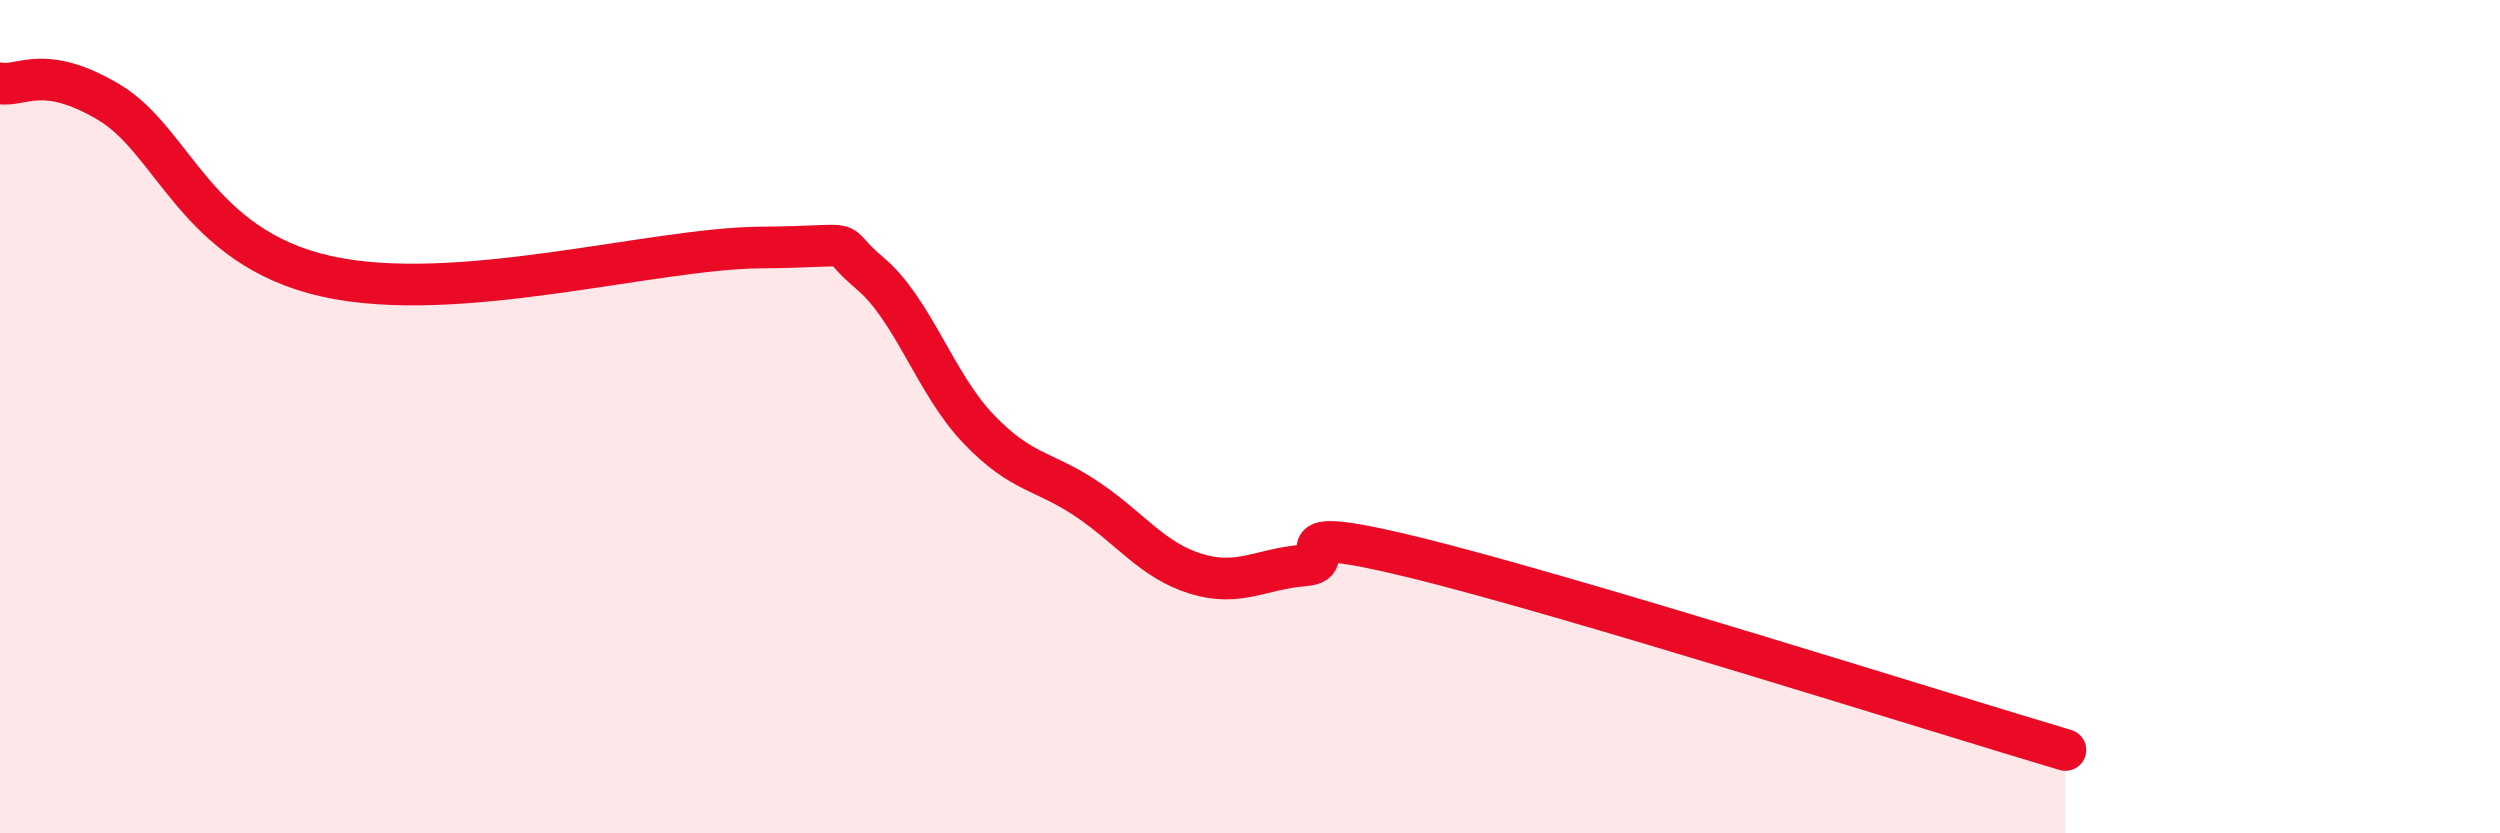
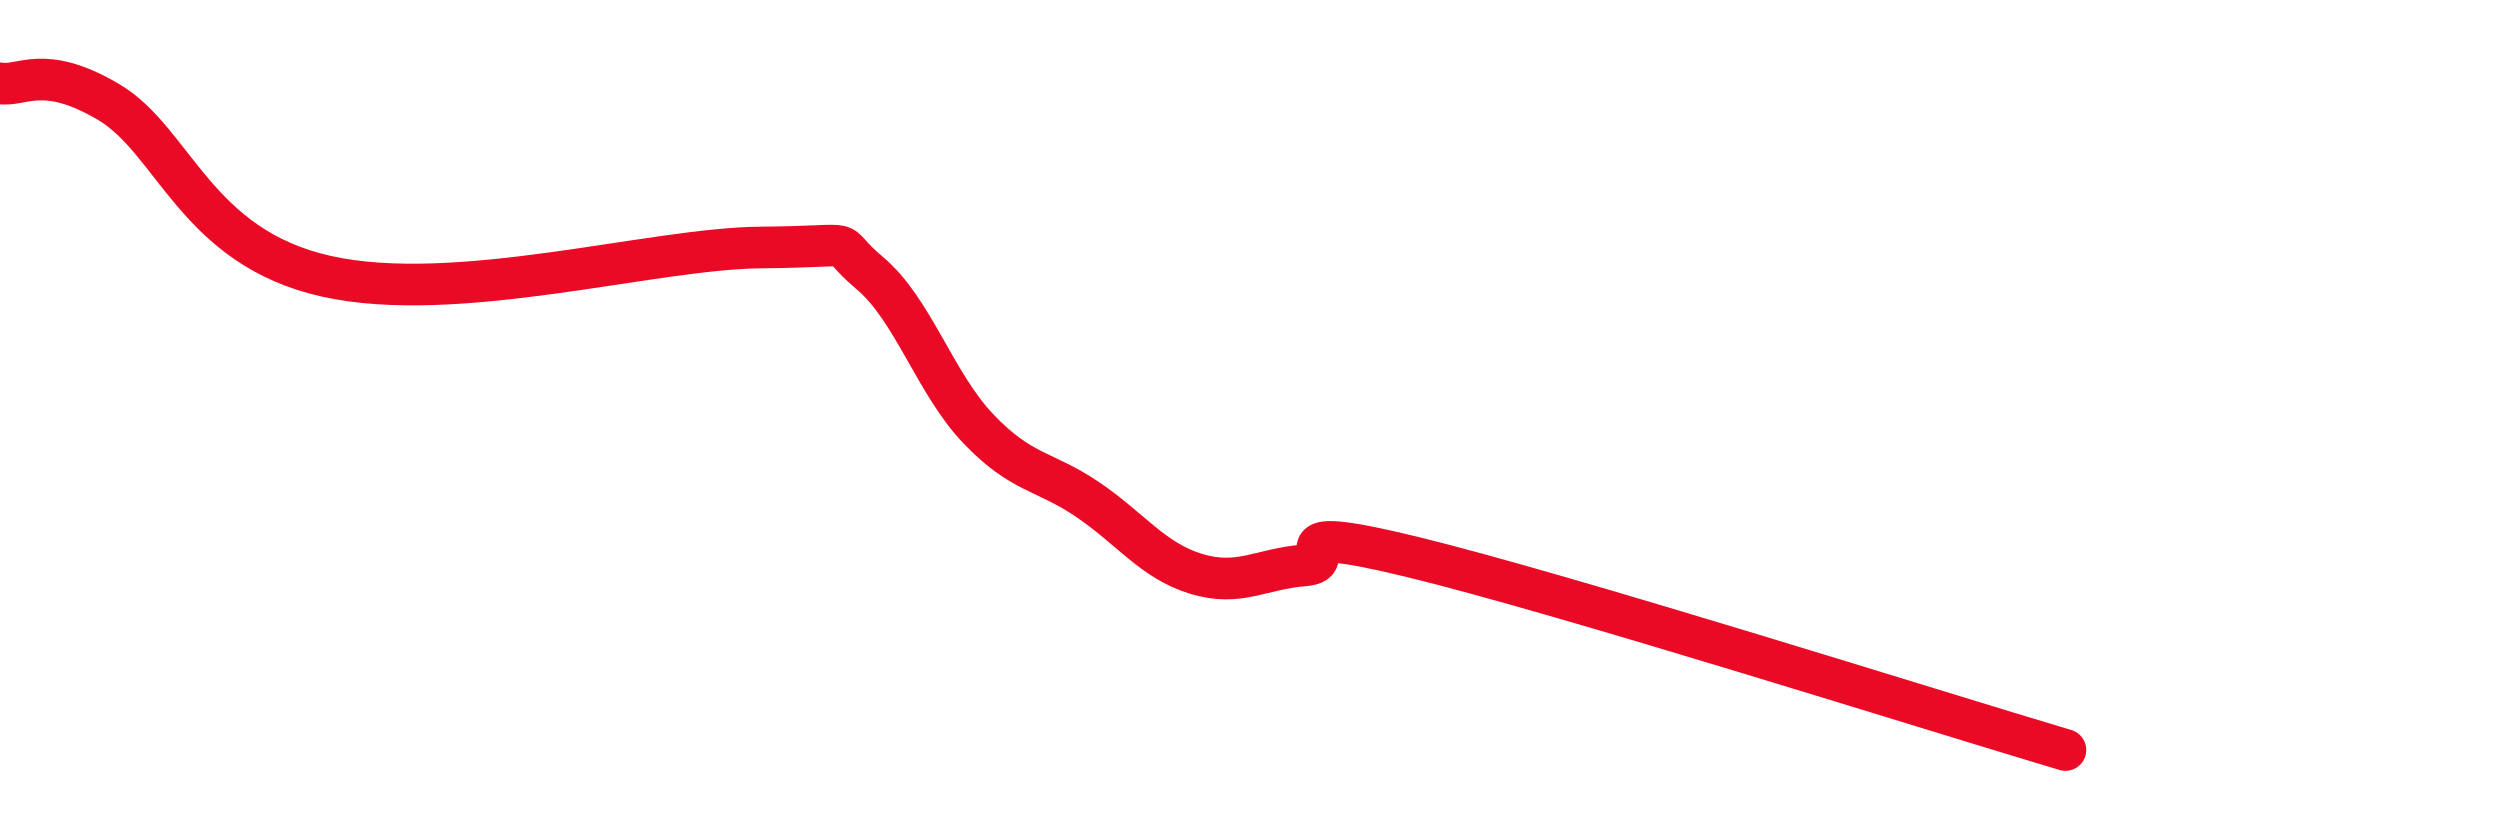
<svg xmlns="http://www.w3.org/2000/svg" width="60" height="20" viewBox="0 0 60 20">
-   <path d="M 0,2 C 0.52,2.09 1.04,1.52 2.61,2.45 C 4.18,3.38 4.7,5.93 7.83,6.63 C 10.96,7.33 15.65,5.96 18.26,5.94 C 20.87,5.92 19.83,5.68 20.87,6.55 C 21.91,7.42 22.44,9.2 23.48,10.29 C 24.52,11.38 25.05,11.28 26.09,11.98 C 27.13,12.68 27.66,13.45 28.7,13.77 C 29.74,14.09 30.26,13.65 31.3,13.57 C 32.34,13.49 30.26,12.48 33.91,13.37 C 37.56,14.26 46.44,17.07 49.57,18L49.57 20L0 20Z" fill="#EB0A25" opacity="0.1" stroke-linecap="round" stroke-linejoin="round" />
  <path d="M 0,2 C 0.52,2.09 1.04,1.52 2.61,2.45 C 4.18,3.38 4.7,5.93 7.83,6.63 C 10.96,7.33 15.65,5.96 18.26,5.94 C 20.87,5.92 19.83,5.68 20.87,6.55 C 21.91,7.42 22.44,9.2 23.48,10.29 C 24.52,11.38 25.05,11.28 26.09,11.98 C 27.13,12.68 27.66,13.45 28.7,13.77 C 29.74,14.09 30.26,13.65 31.3,13.57 C 32.34,13.49 30.26,12.48 33.91,13.37 C 37.56,14.26 46.44,17.07 49.57,18" stroke="#EB0A25" stroke-width="1" fill="none" stroke-linecap="round" stroke-linejoin="round" />
</svg>